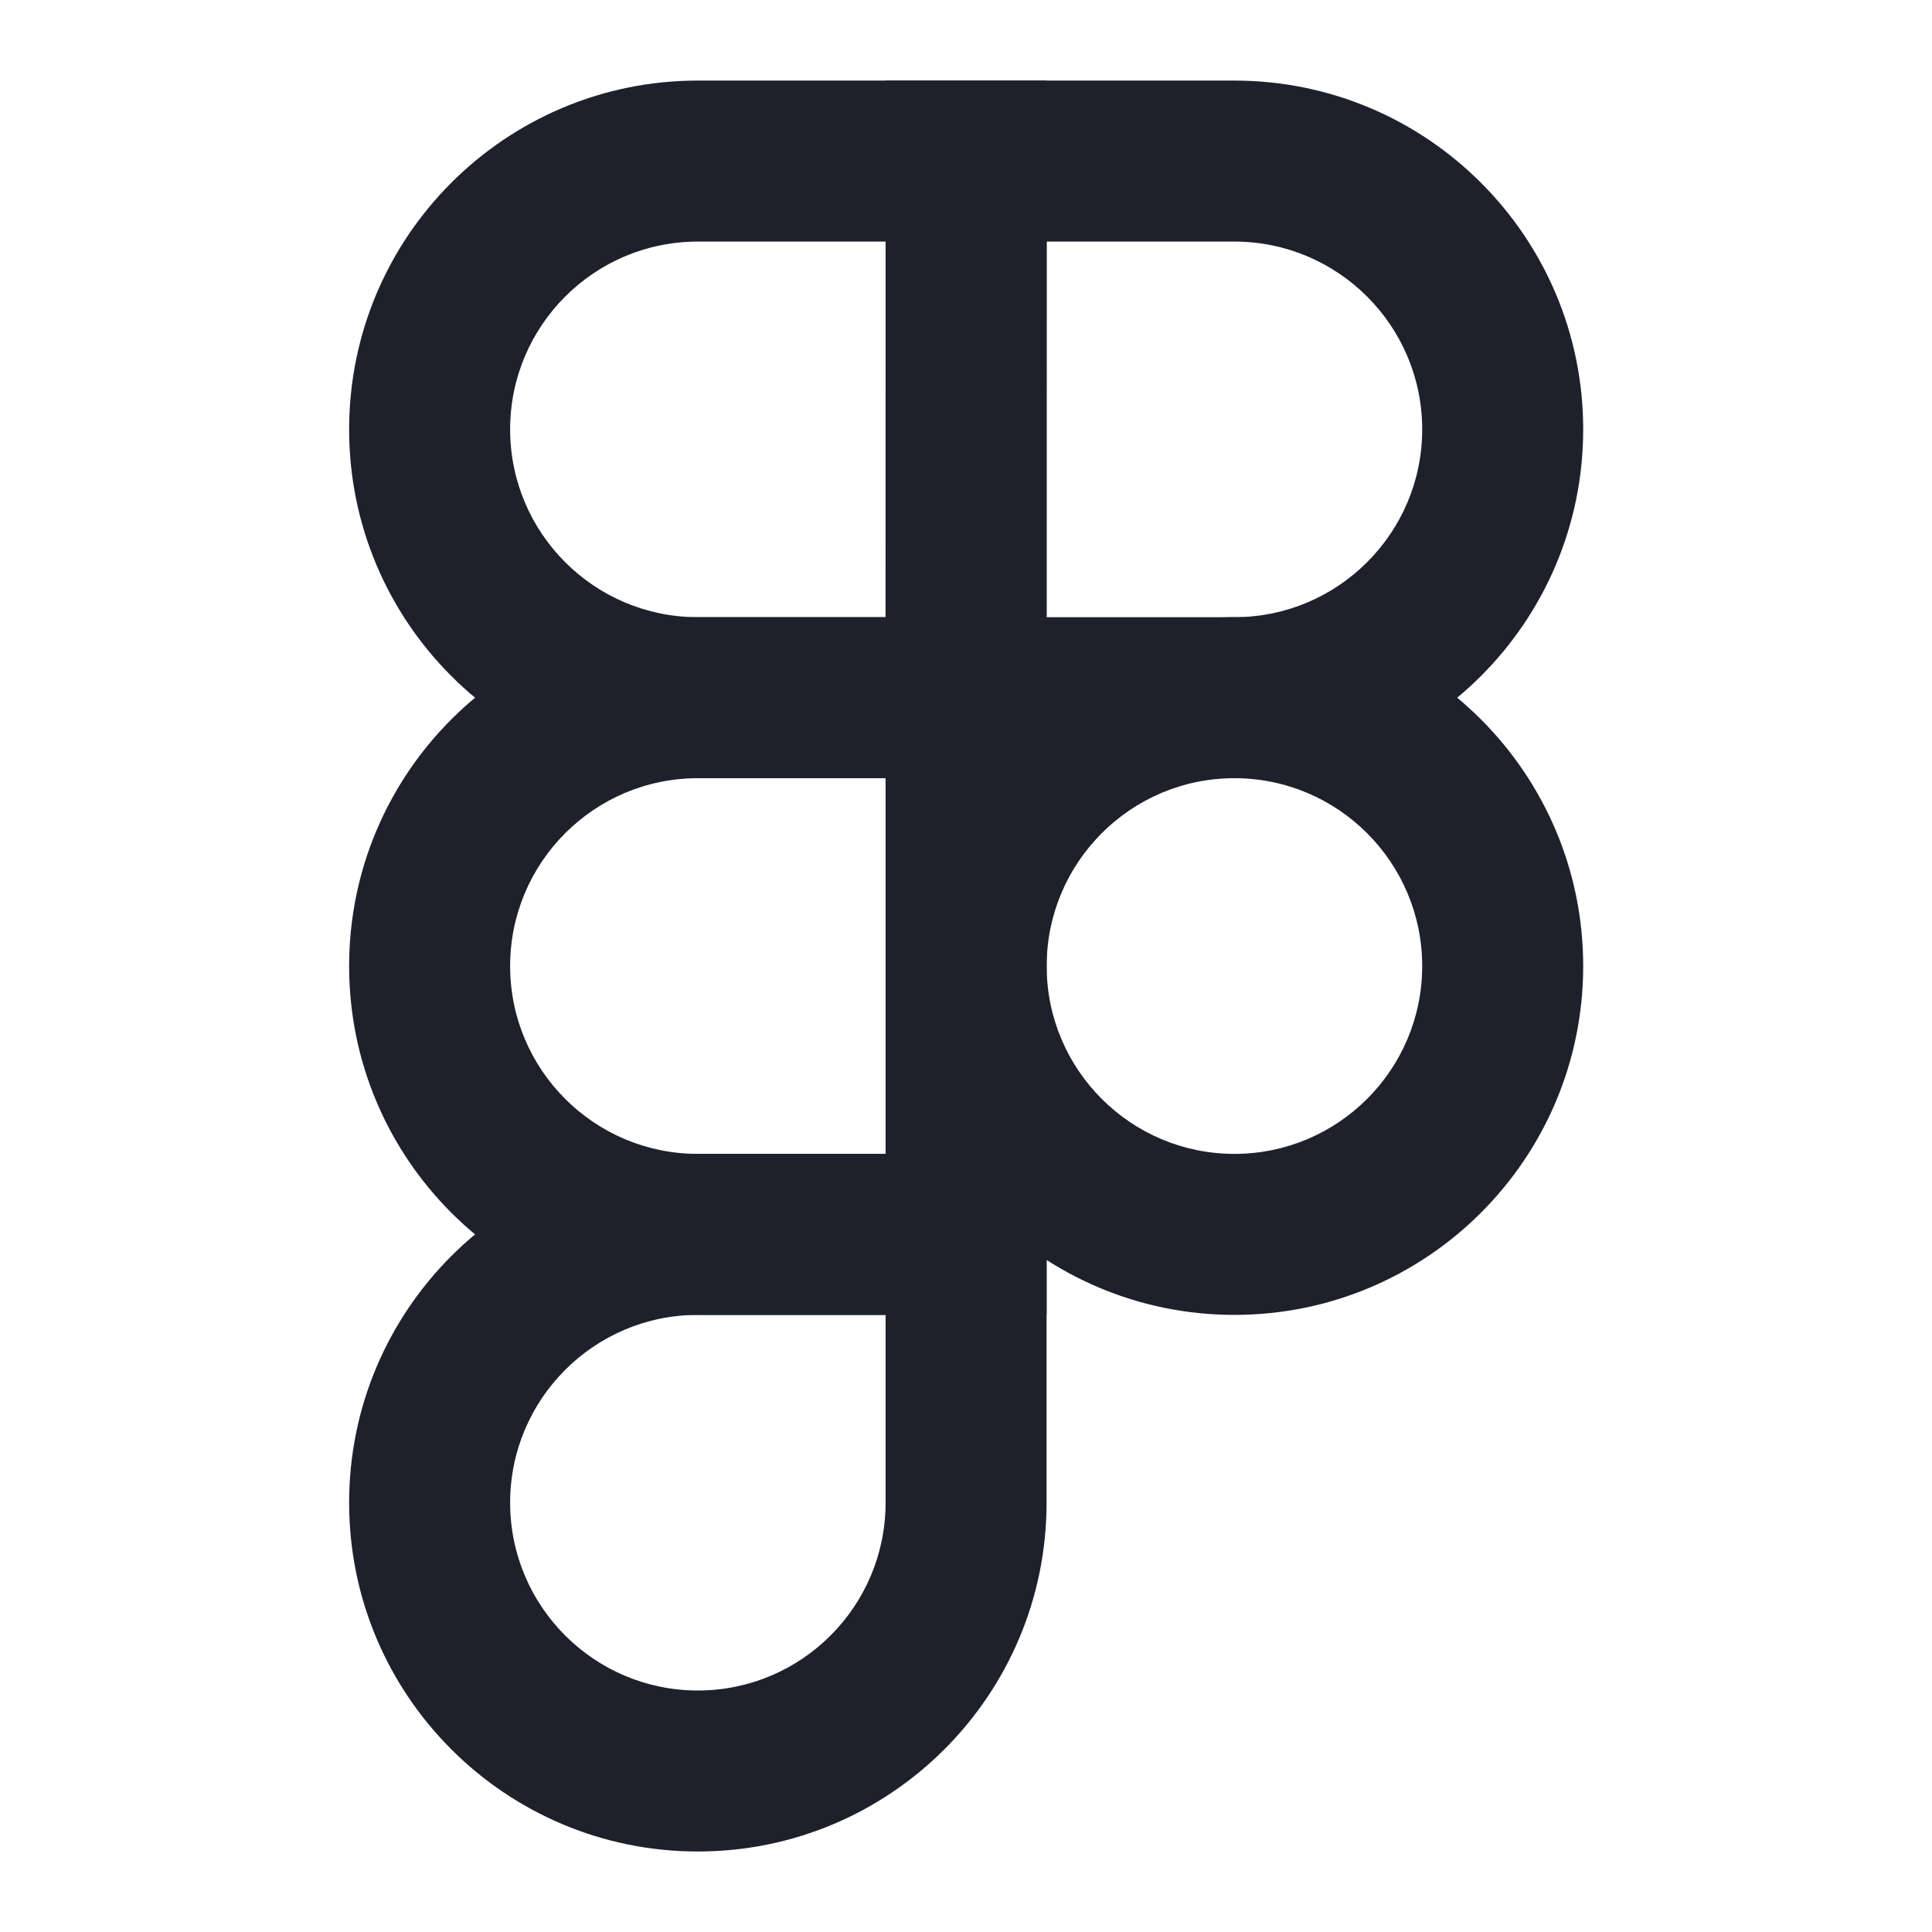
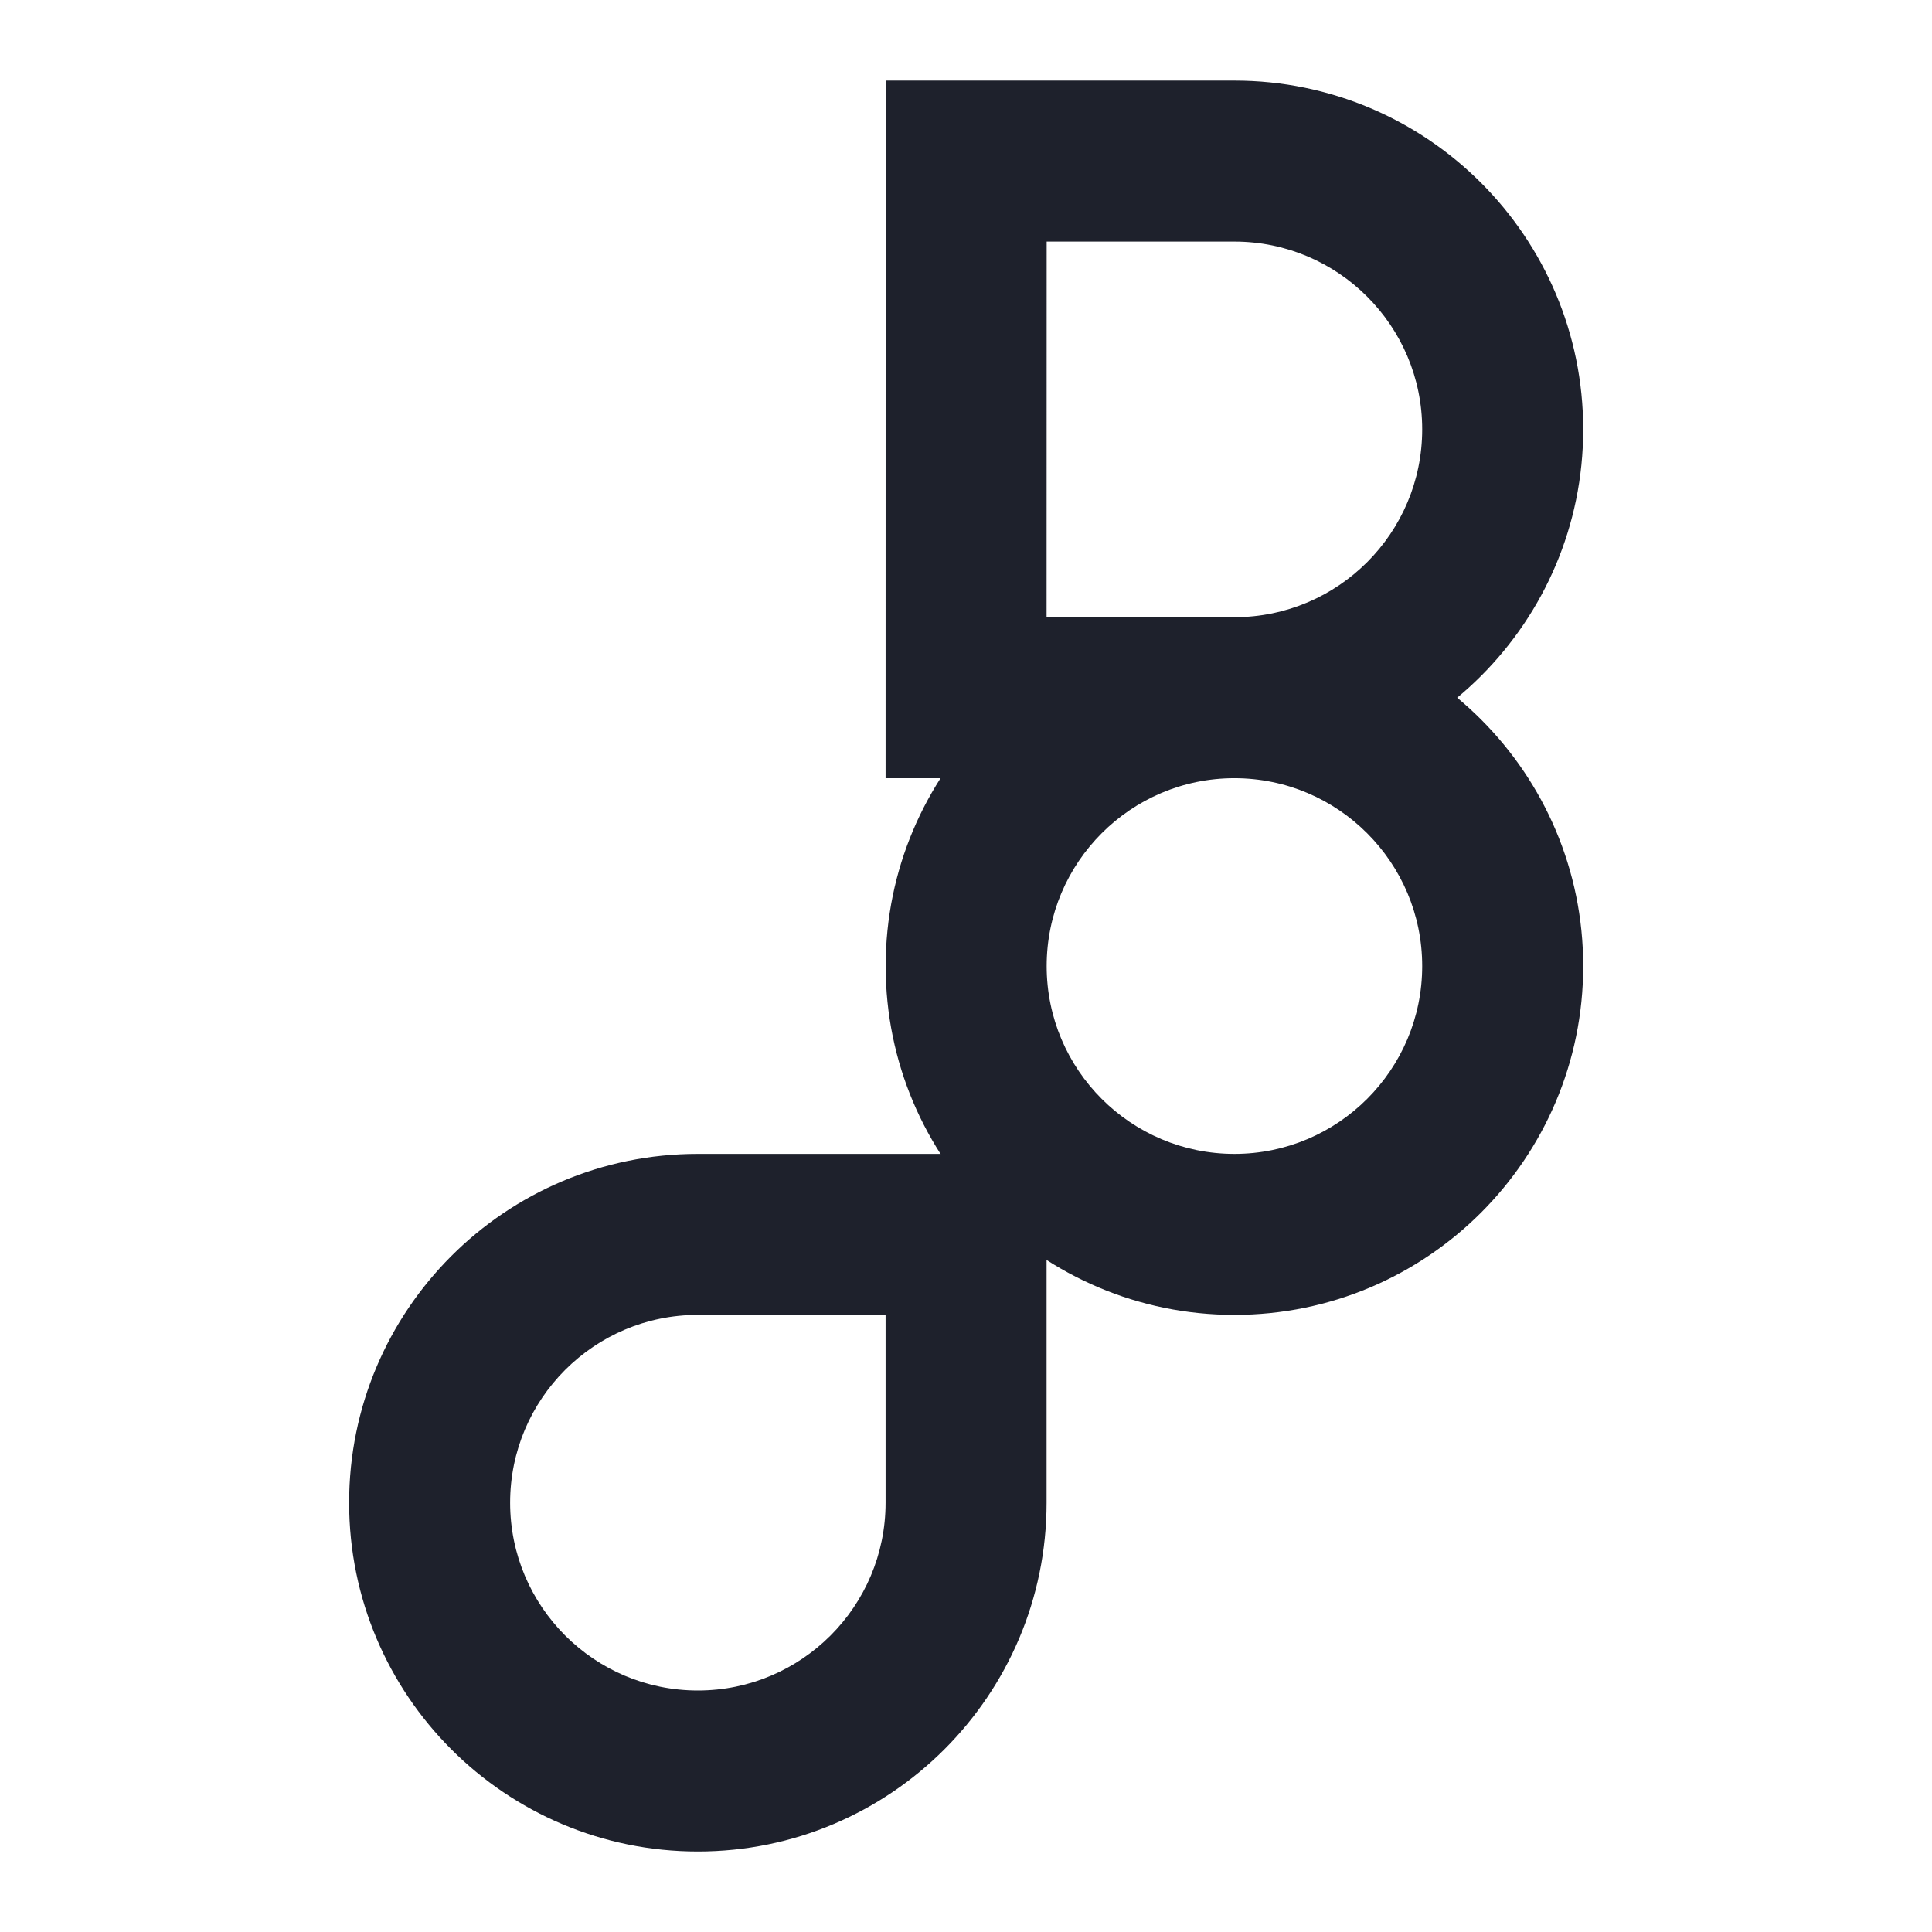
<svg xmlns="http://www.w3.org/2000/svg" width="24" height="24" viewBox="0 0 24 24" fill="none">
  <path fill-rule="evenodd" clip-rule="evenodd" d="M4.337 18.667C4.337 16.275 6.277 14.334 8.669 14.334H13.001V18.667C13.001 21.059 11.061 23 8.669 23C6.277 23 4.337 21.059 4.337 18.667ZM8.669 16.334C7.382 16.334 6.337 17.379 6.337 18.667C6.337 19.955 7.382 21 8.669 21C9.956 21 11.001 19.955 11.001 18.667V16.334H8.669Z" fill="#1E212C" />
-   <path fill-rule="evenodd" clip-rule="evenodd" d="M8.669 9.667C7.382 9.667 6.337 10.713 6.337 12.001C6.337 13.289 7.382 14.334 8.669 14.334L11.001 14.334V9.667H8.669ZM4.337 12.001C4.337 9.609 6.277 7.667 8.669 7.667H13.001V16.334L8.669 16.334C6.277 16.334 4.337 14.393 4.337 12.001Z" fill="#1E212C" />
-   <path fill-rule="evenodd" clip-rule="evenodd" d="M8.669 3.001C7.382 3.001 6.337 4.046 6.337 5.334C6.337 6.622 7.382 7.667 8.669 7.667L11.001 7.667V3.001H8.669ZM4.337 5.334C4.337 2.942 6.277 1.001 8.669 1.001H13.001V9.667L8.669 9.667C6.277 9.667 4.337 7.726 4.337 5.334Z" fill="#1E212C" />
  <path fill-rule="evenodd" clip-rule="evenodd" d="M11.002 1.001H15.334C17.726 1.001 19.667 2.942 19.667 5.334C19.667 7.726 17.726 9.667 15.334 9.667L11.001 9.667L11.002 1.001ZM13.002 3.001L13.001 7.667L15.334 7.667C16.621 7.667 17.667 6.622 17.667 5.334C17.667 4.046 16.621 3.001 15.334 3.001H13.002Z" fill="#1E212C" />
  <path fill-rule="evenodd" clip-rule="evenodd" d="M15.334 9.667C14.048 9.667 13.002 10.713 13.002 12.001C13.002 13.289 14.048 14.334 15.334 14.334C16.621 14.334 17.667 13.289 17.667 12.001C17.667 10.713 16.621 9.667 15.334 9.667ZM11.002 12.001C11.002 9.609 12.943 7.667 15.334 7.667C17.726 7.667 19.667 9.609 19.667 12.001C19.667 14.393 17.726 16.334 15.334 16.334C12.943 16.334 11.002 14.393 11.002 12.001Z" fill="#1E212C" />
</svg>